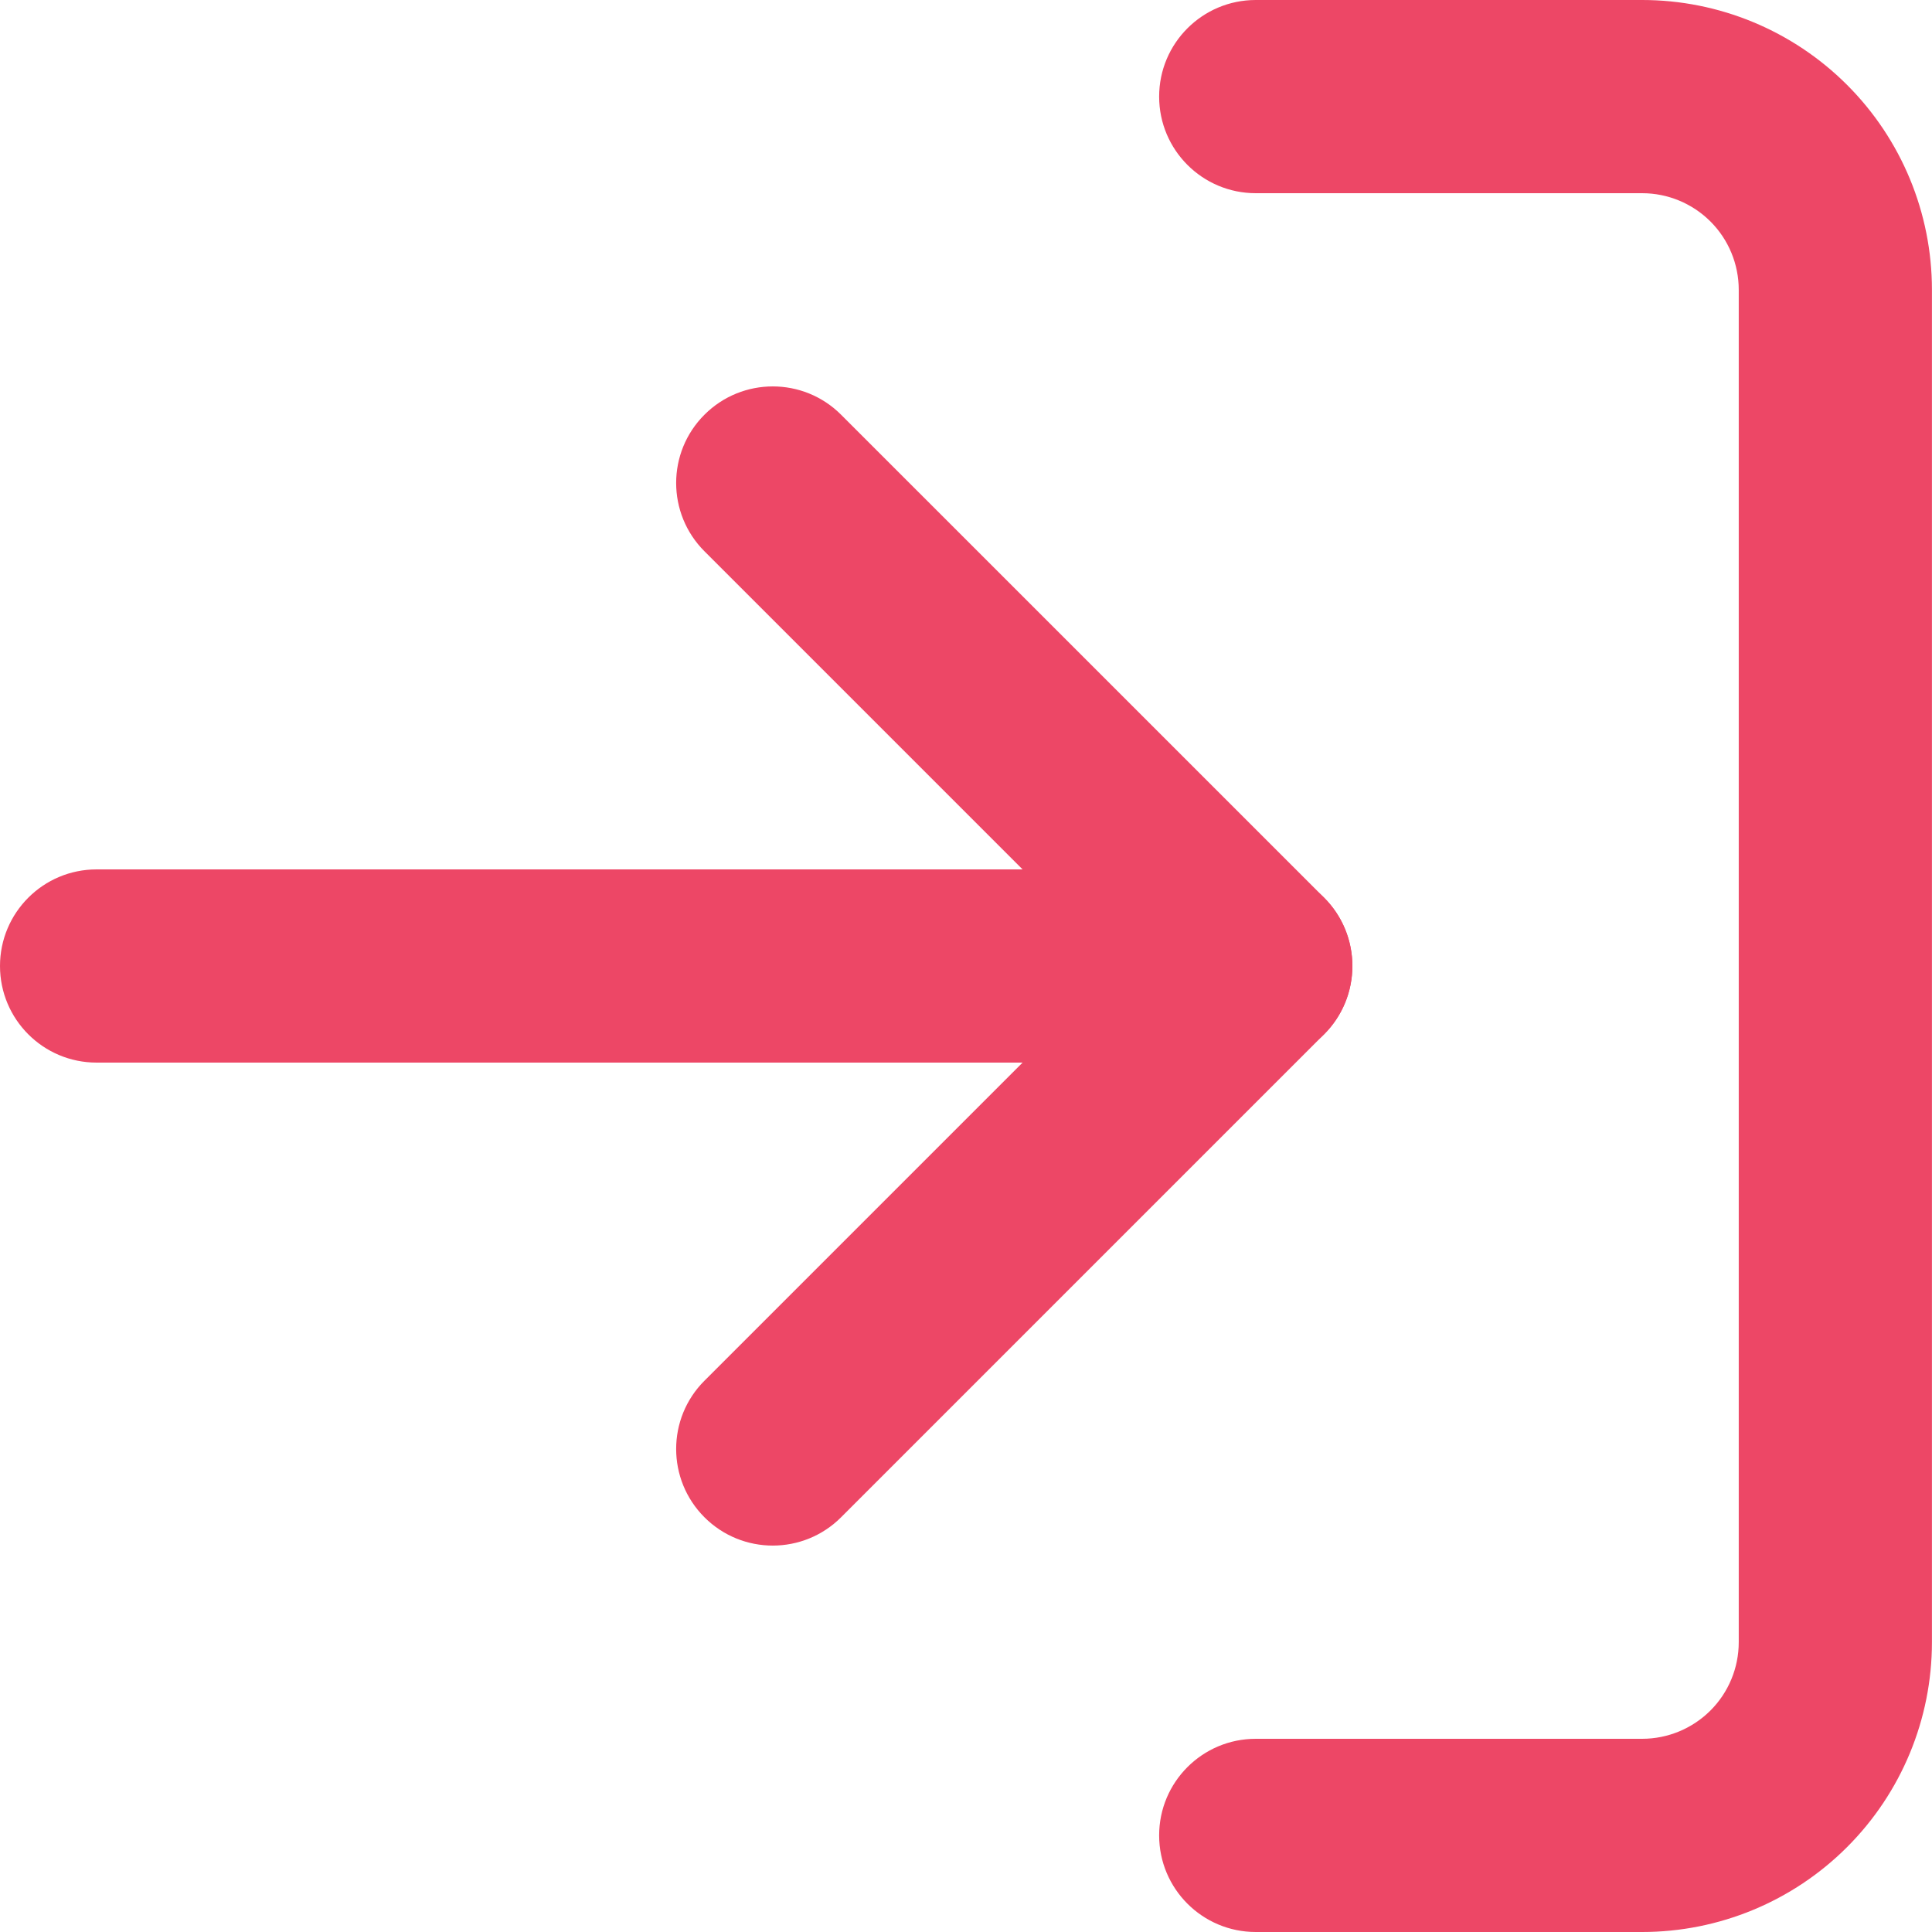
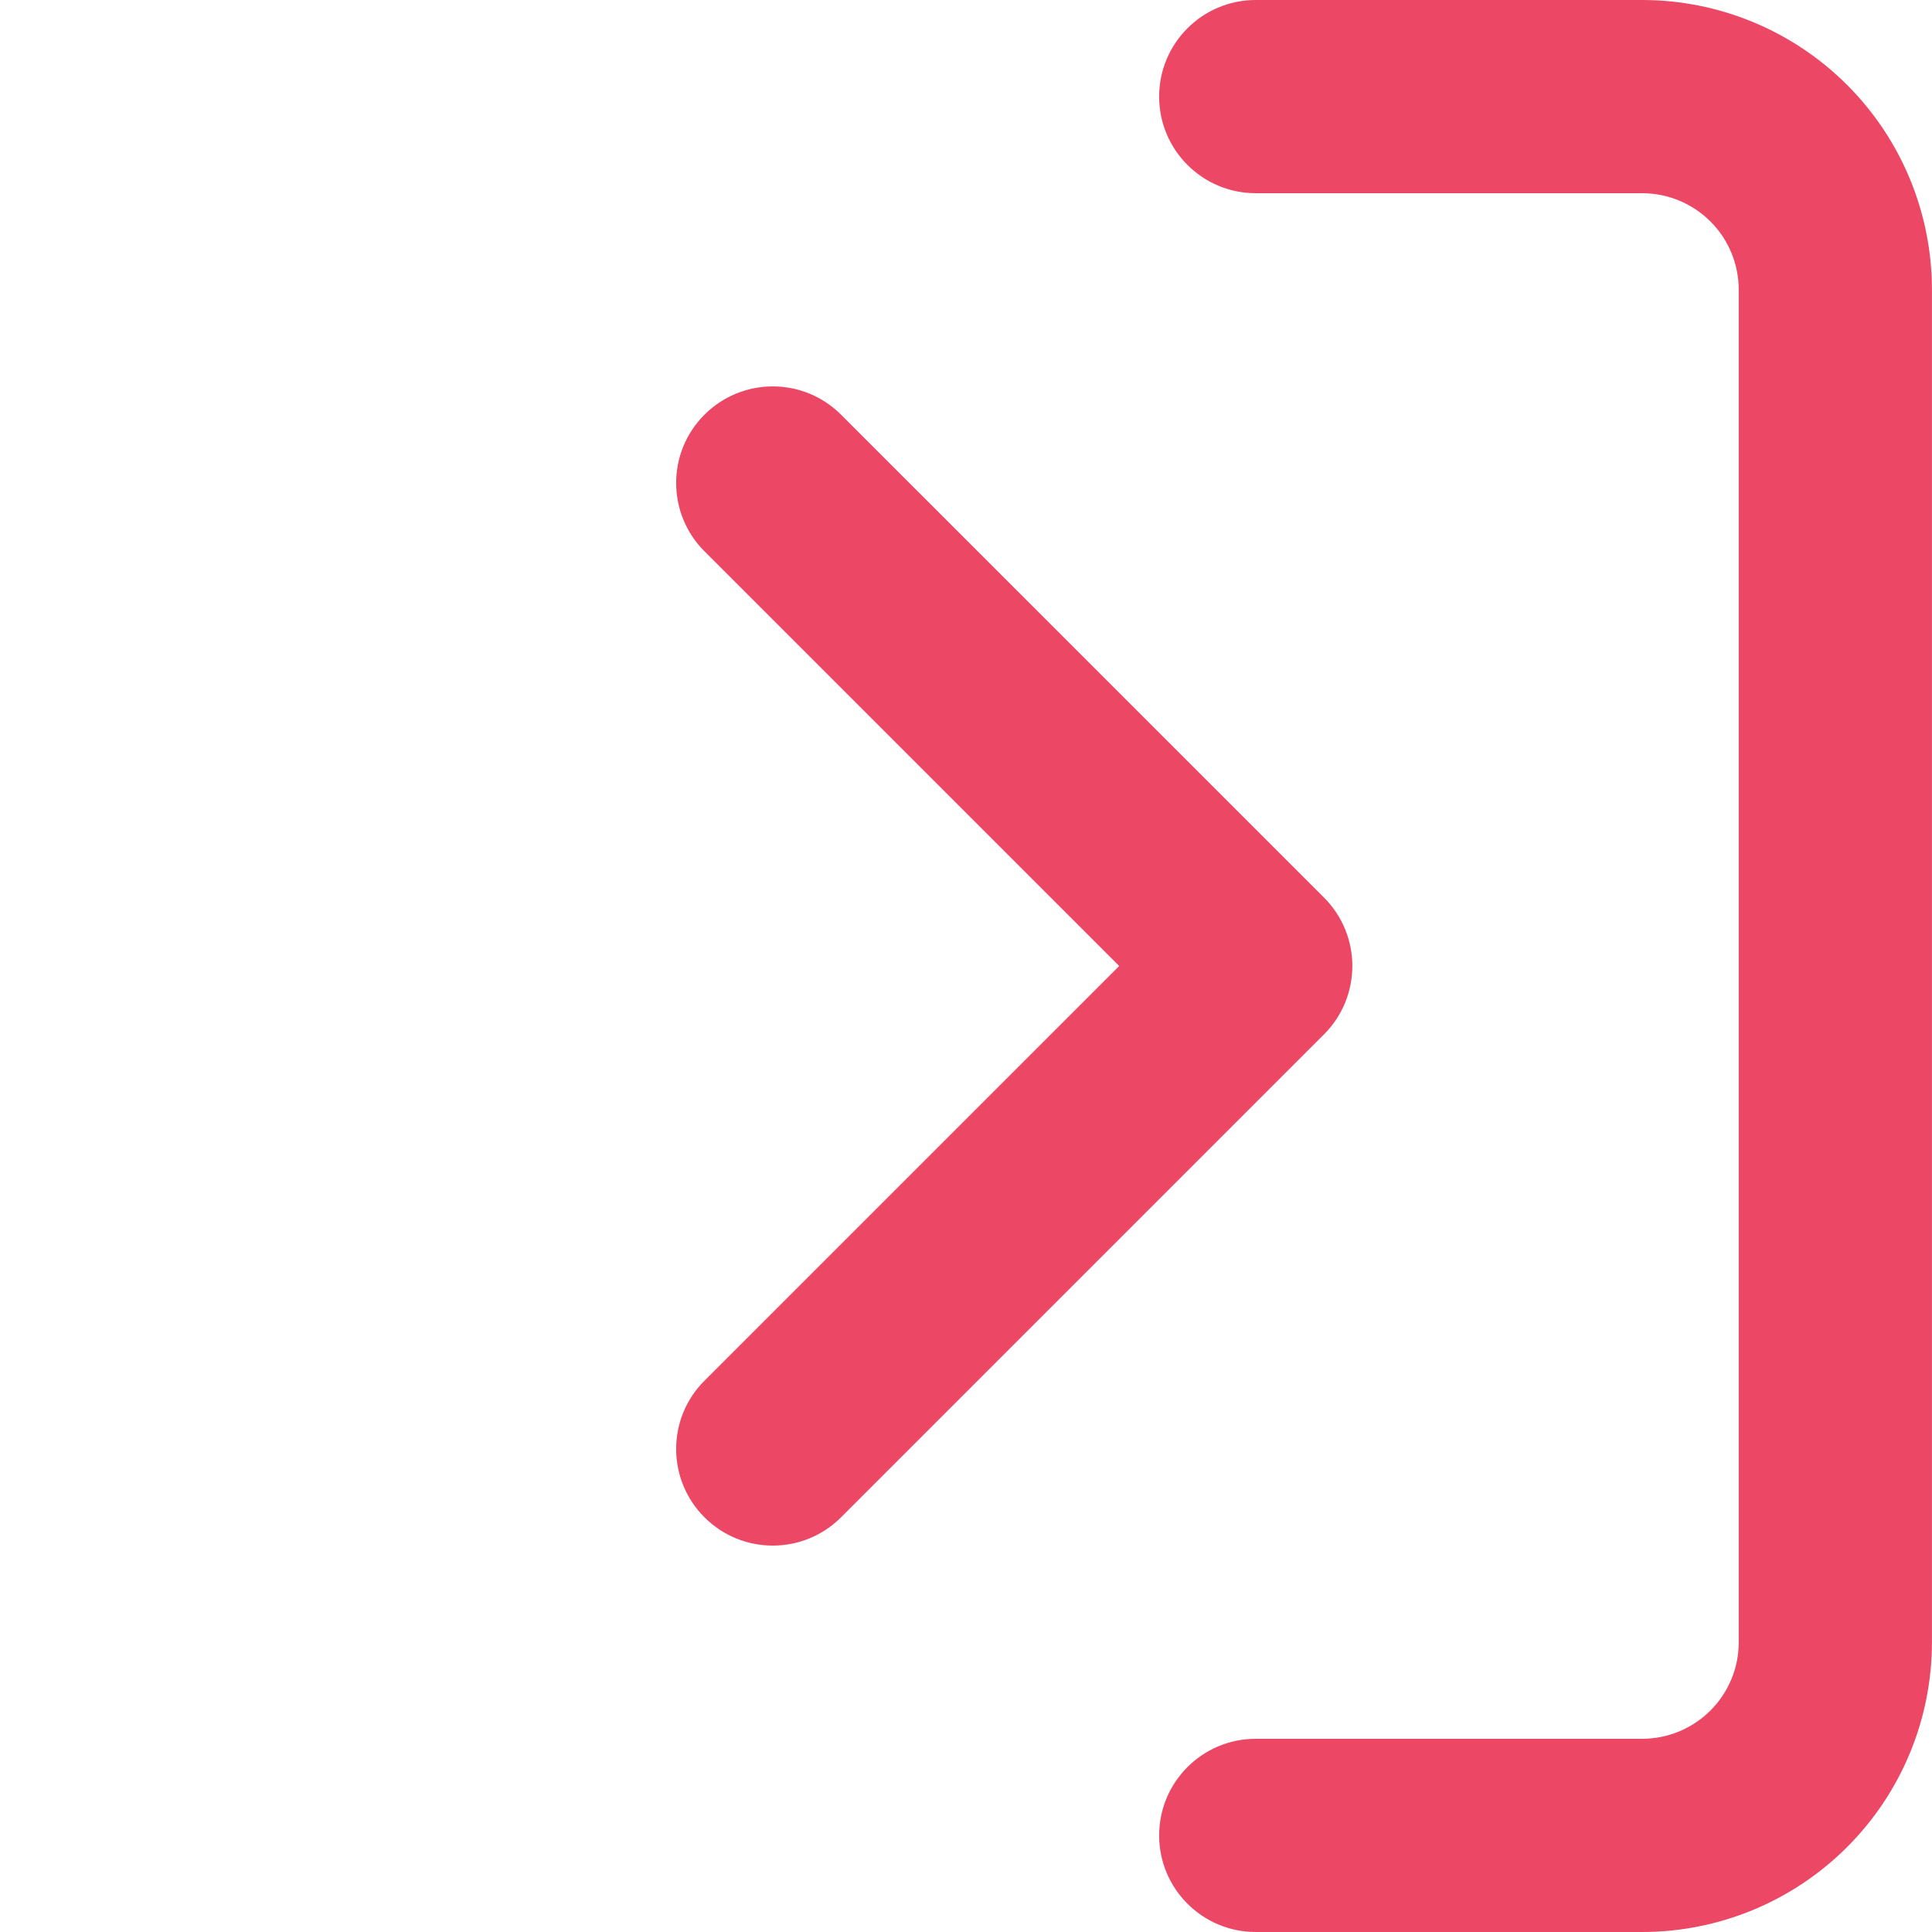
<svg xmlns="http://www.w3.org/2000/svg" width="32" height="32" viewBox="0 0 32 32" fill="none">
  <path fill-rule="evenodd" clip-rule="evenodd" d="M19.199 1.6C19.199 0.716 19.916 0 20.799 0H27.199C28.472 0 29.693 0.506 30.593 1.406C31.494 2.306 31.999 3.527 31.999 4.8V27.2C31.999 28.473 31.494 29.694 30.593 30.594C29.693 31.494 28.472 32 27.199 32H20.799C19.916 32 19.199 31.284 19.199 30.4C19.199 29.516 19.916 28.8 20.799 28.8H27.199C27.624 28.8 28.03 28.631 28.331 28.331C28.631 28.031 28.799 27.624 28.799 27.2V4.8C28.799 4.376 28.631 3.969 28.331 3.669C28.03 3.369 27.624 3.2 27.199 3.2H20.799C19.916 3.2 19.199 2.484 19.199 1.6Z" fill="#ED4766" />
  <path fill-rule="evenodd" clip-rule="evenodd" d="M11.668 6.869C12.293 6.244 13.306 6.244 13.931 6.869L21.931 14.868C22.555 15.493 22.555 16.506 21.931 17.131L13.931 25.131C13.306 25.756 12.293 25.756 11.668 25.131C11.043 24.506 11.043 23.493 11.668 22.869L18.537 16L11.668 9.131C11.043 8.506 11.043 7.493 11.668 6.869Z" fill="#ED4766" />
-   <path fill-rule="evenodd" clip-rule="evenodd" d="M0 16C0 15.116 0.716 14.4 1.6 14.4H20.8C21.684 14.4 22.4 15.116 22.4 16C22.4 16.884 21.684 17.6 20.8 17.6H1.6C0.716 17.6 0 16.884 0 16Z" fill="#ED4766" />
</svg>